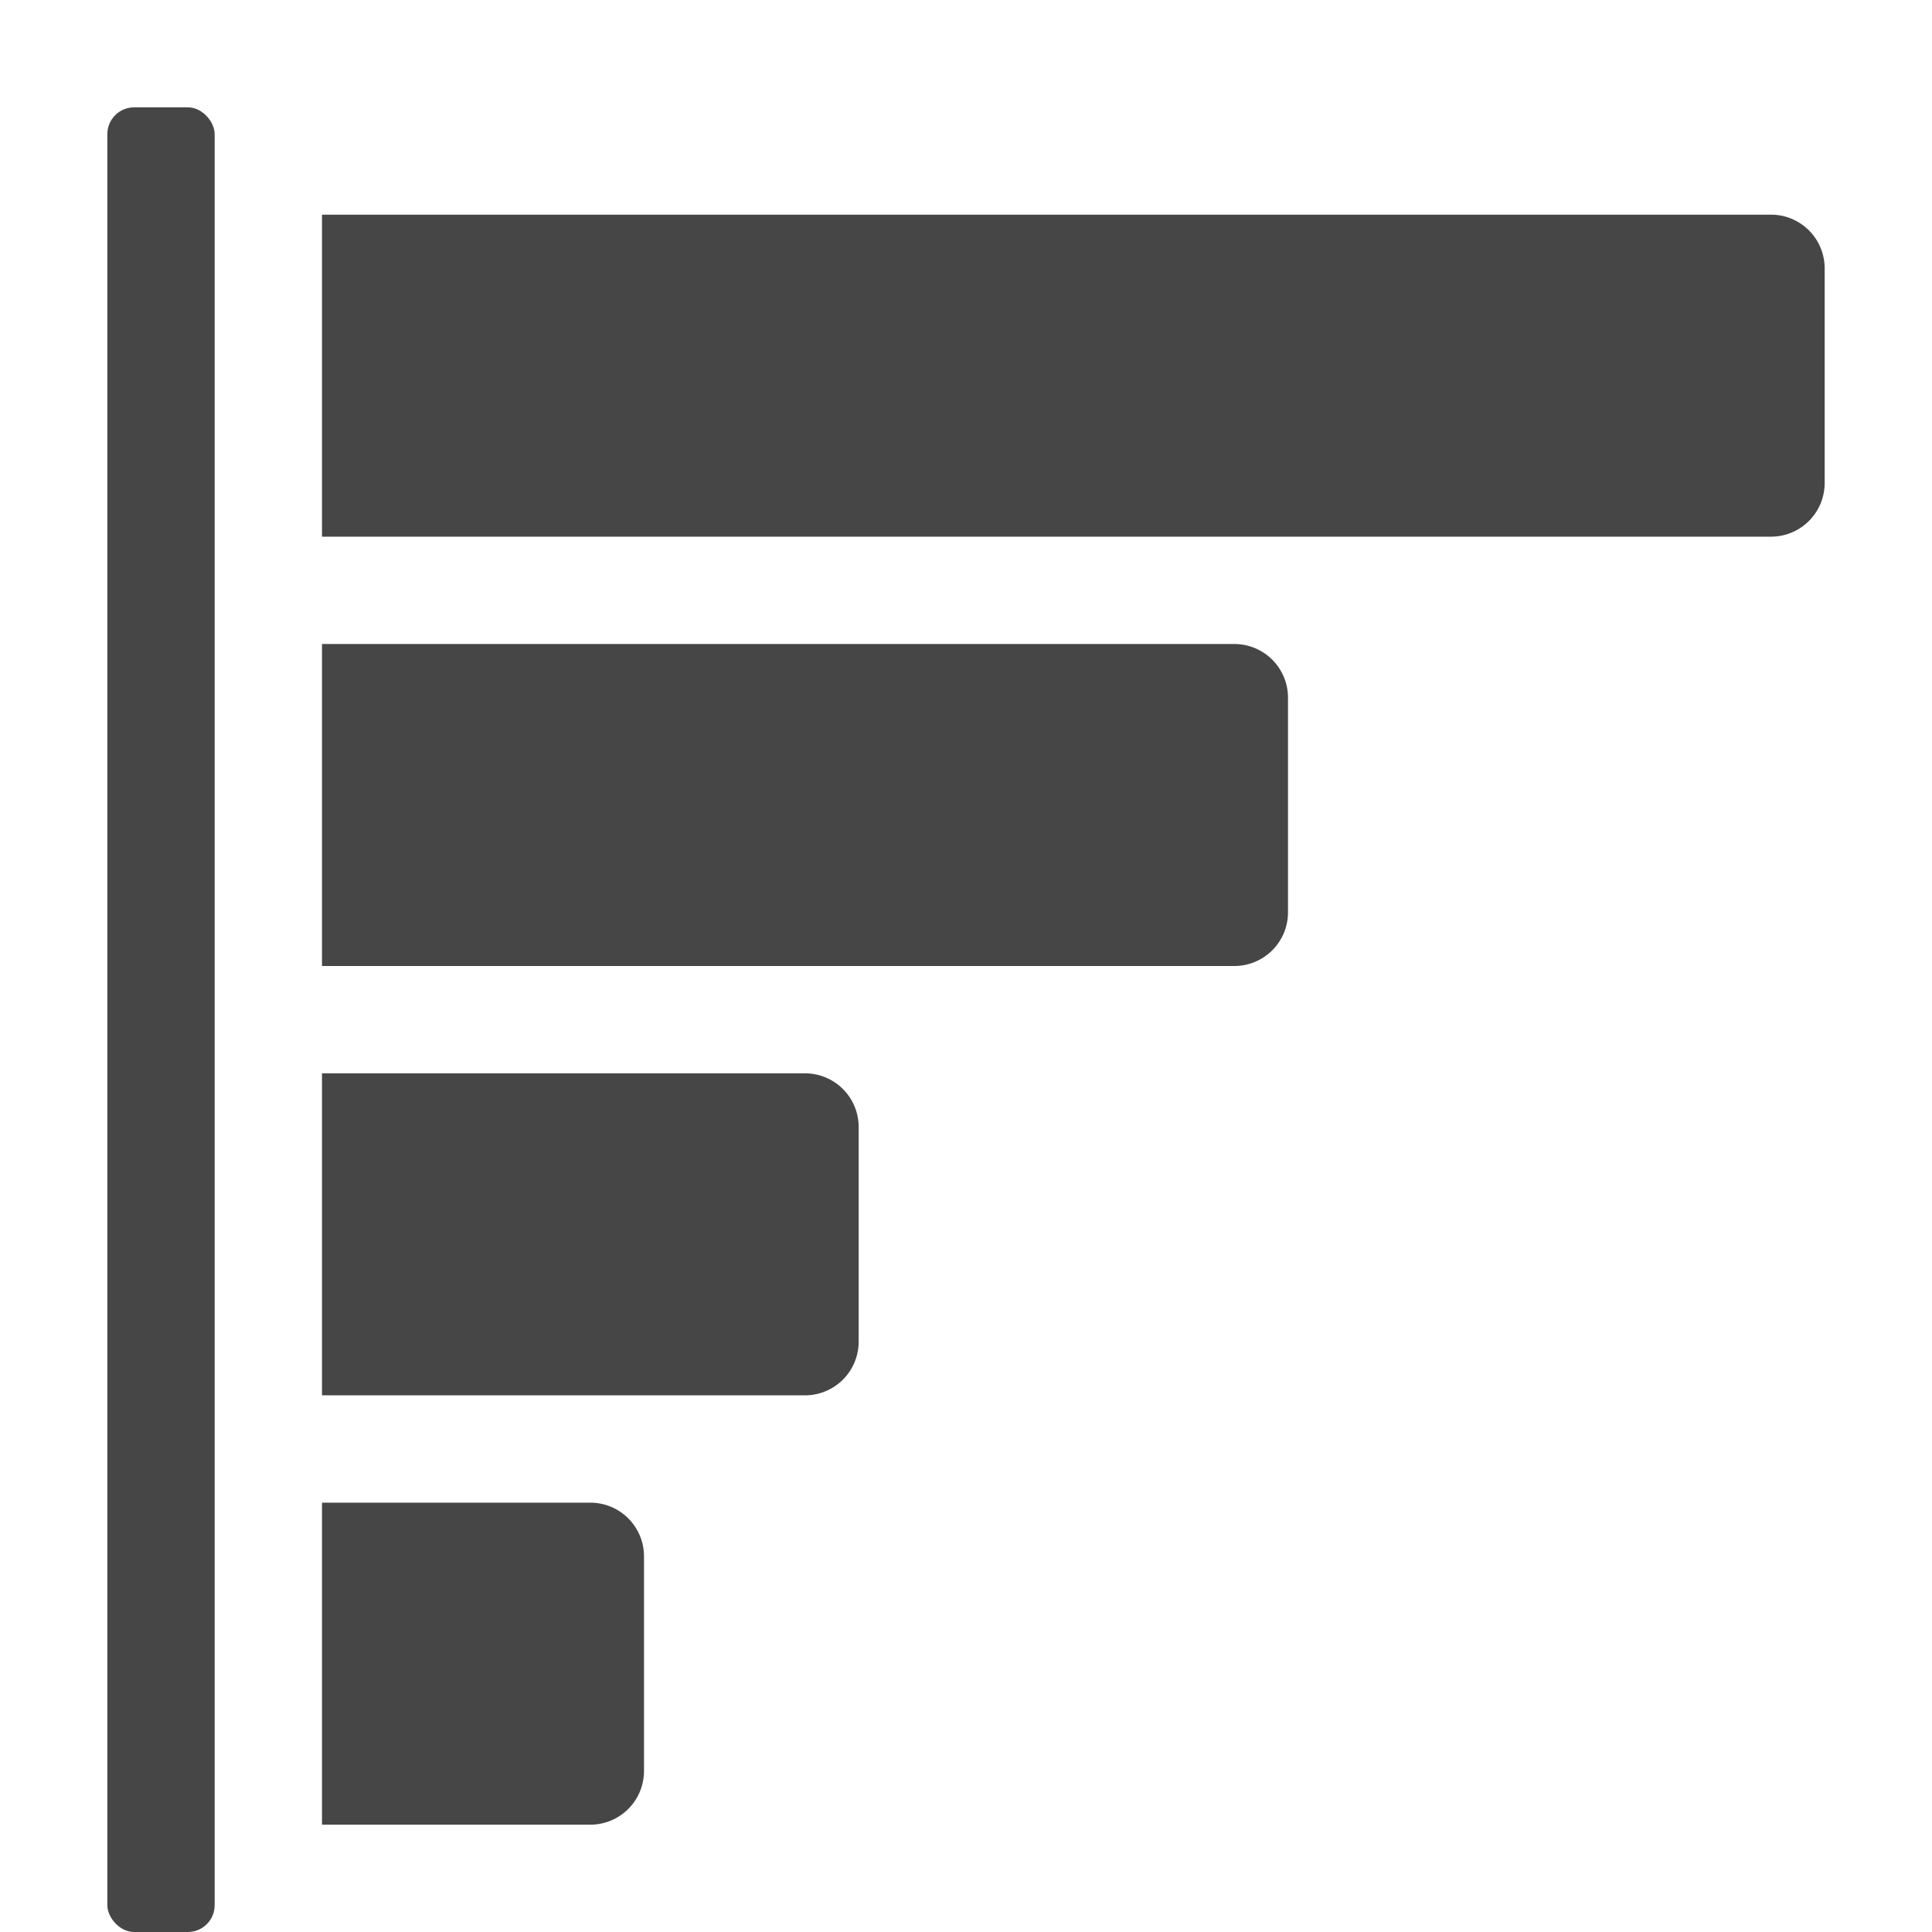
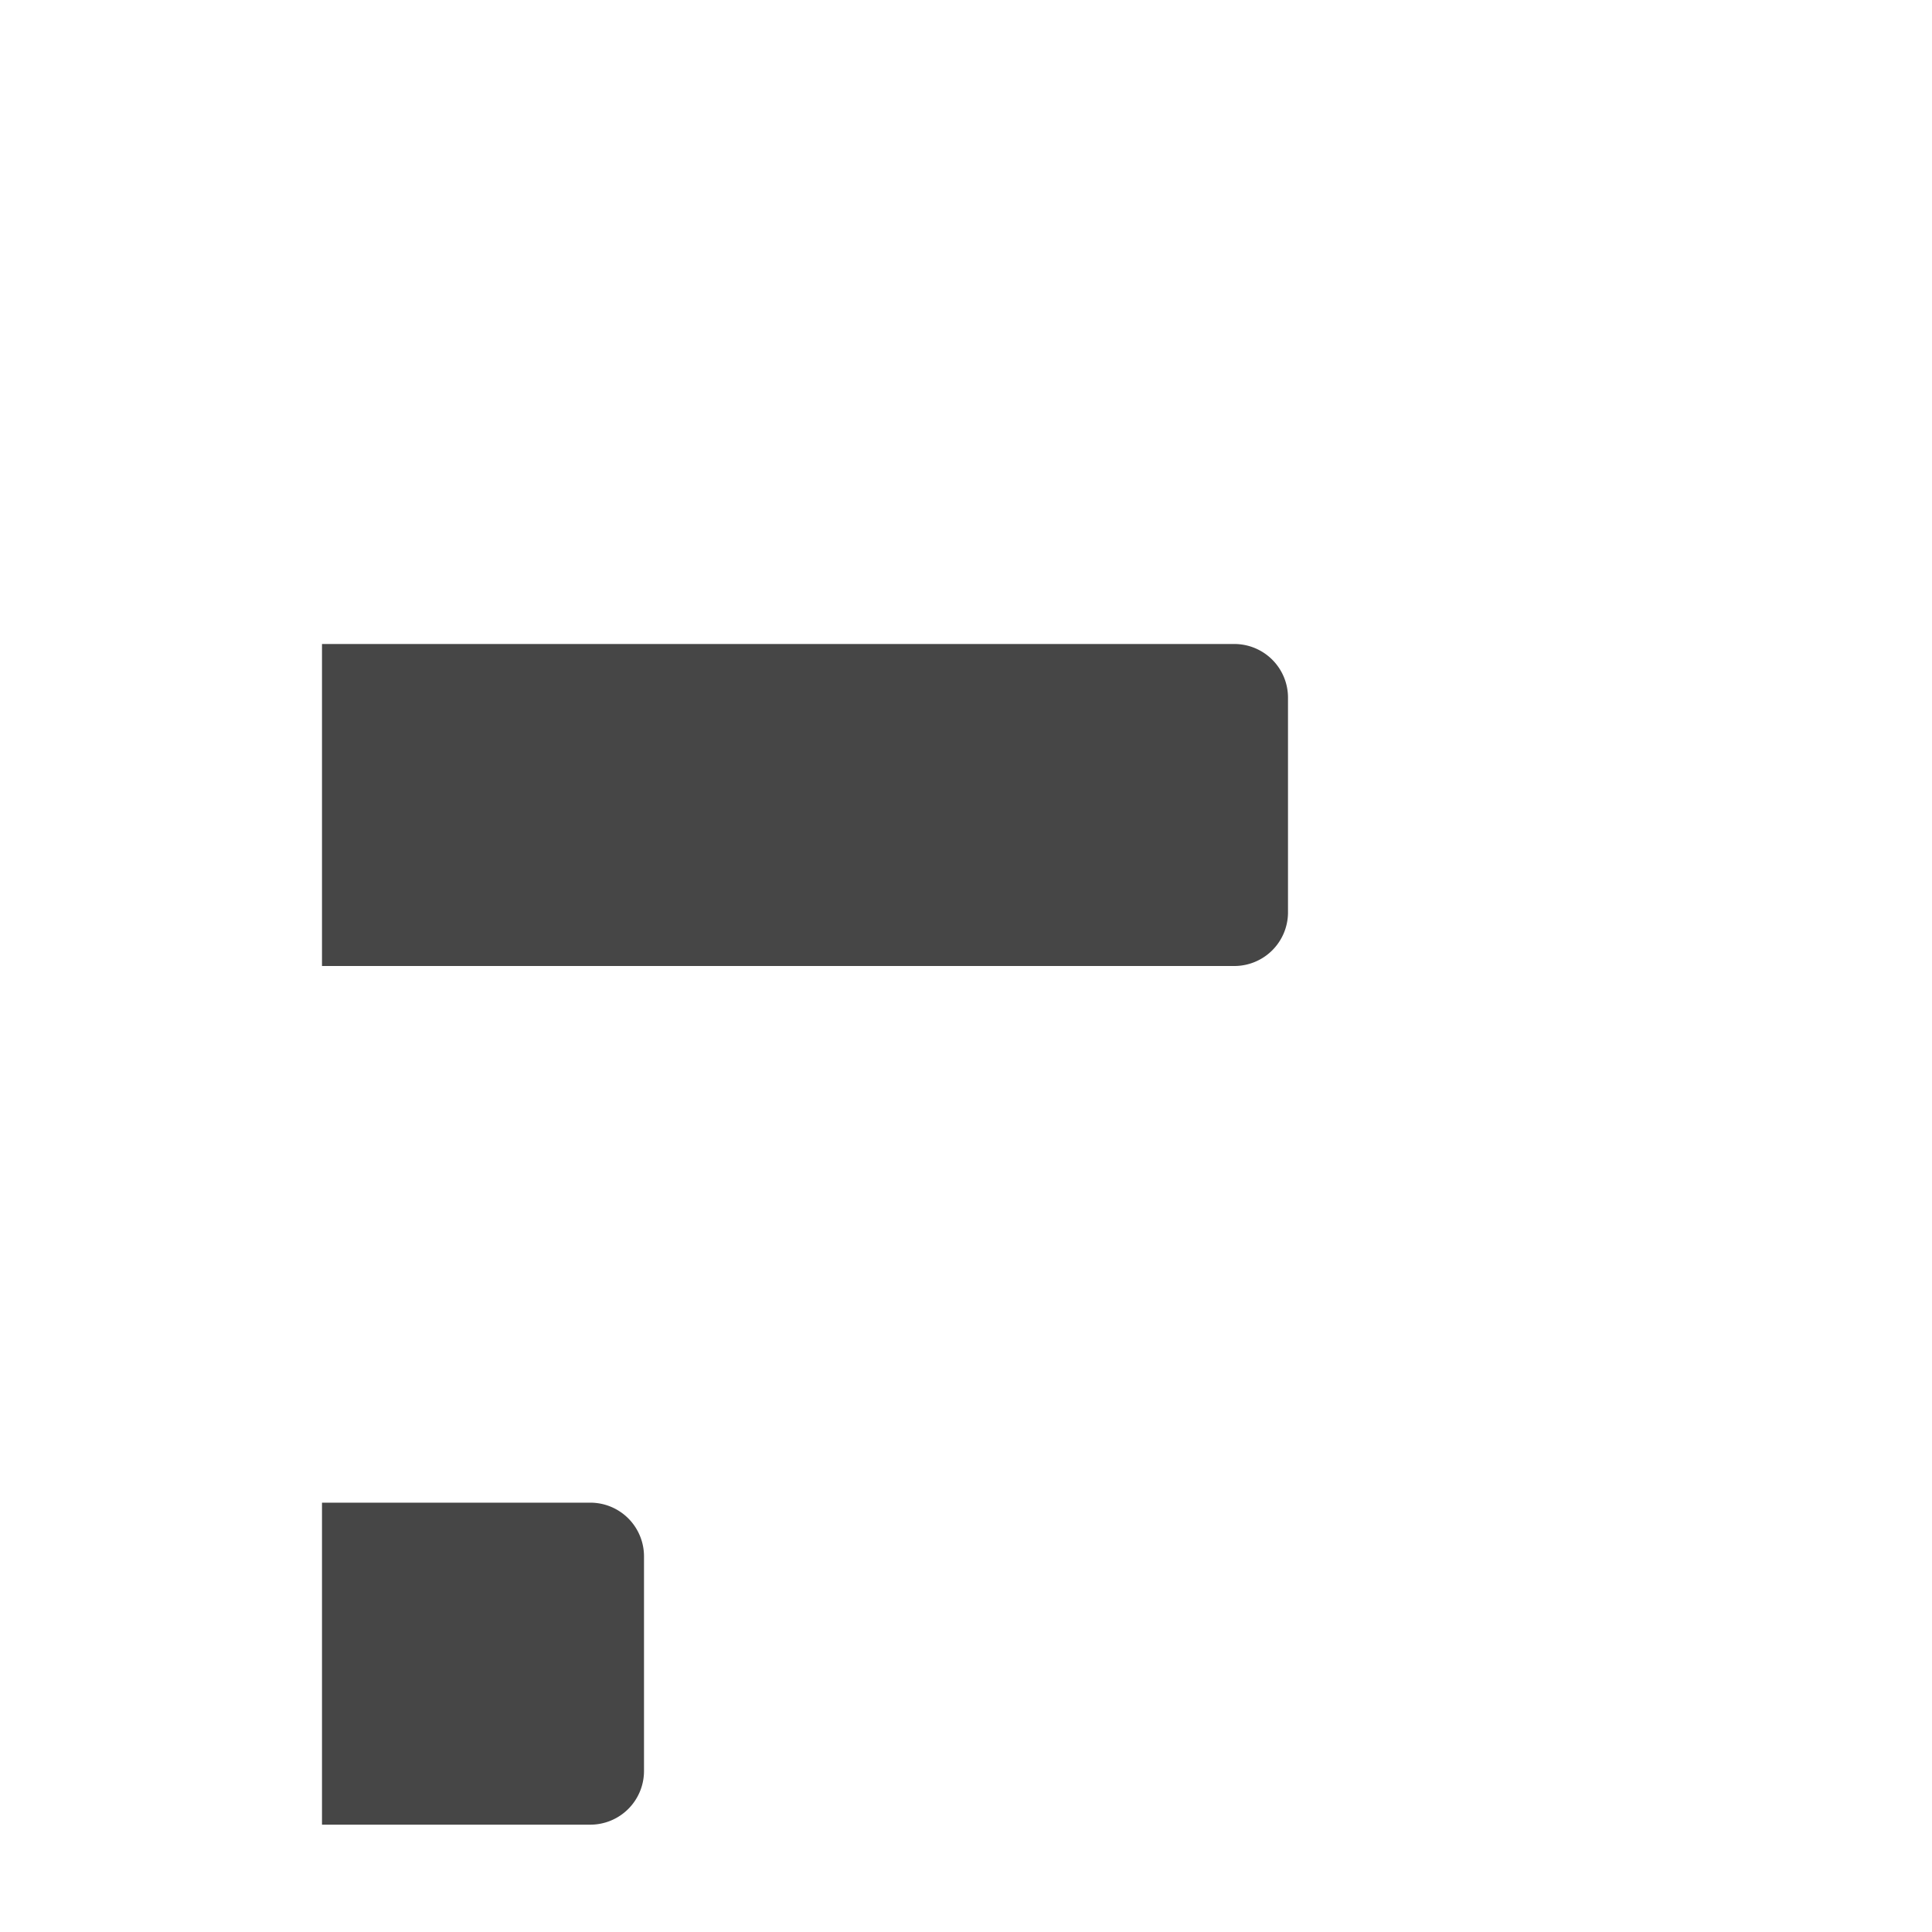
<svg xmlns="http://www.w3.org/2000/svg" height="18" viewBox="0 0 18 18" width="18">
  <defs>
    <style>
      .fill {
        fill: #464646;
      }
    </style>
  </defs>
  <title>S GraphBarHorizontal 18 N</title>
-   <rect id="Canvas" fill="#ff13dc" opacity="0" width="18" height="18" />
-   <path class="fill" d="M16.5,5H3V2H16.5a.5.5,0,0,1,.5.5v2A.5.5,0,0,1,16.5,5Z" />
  <path class="fill" d="M11.5,9H3V6h8.5a.5.5,0,0,1,.5.5v2A.5.5,0,0,1,11.5,9Z" />
-   <path class="fill" d="M7.5,13H3V10H7.5a.5.5,0,0,1,.5.5v2A.5.5,0,0,1,7.5,13Z" />
  <path class="fill" d="M5.5,17H3V14H5.5a.5.5,0,0,1,.5.5v2A.5.5,0,0,1,5.5,17Z" />
-   <rect class="fill" height="17" rx="0.25" width="1" x="1" y="1" />
</svg>